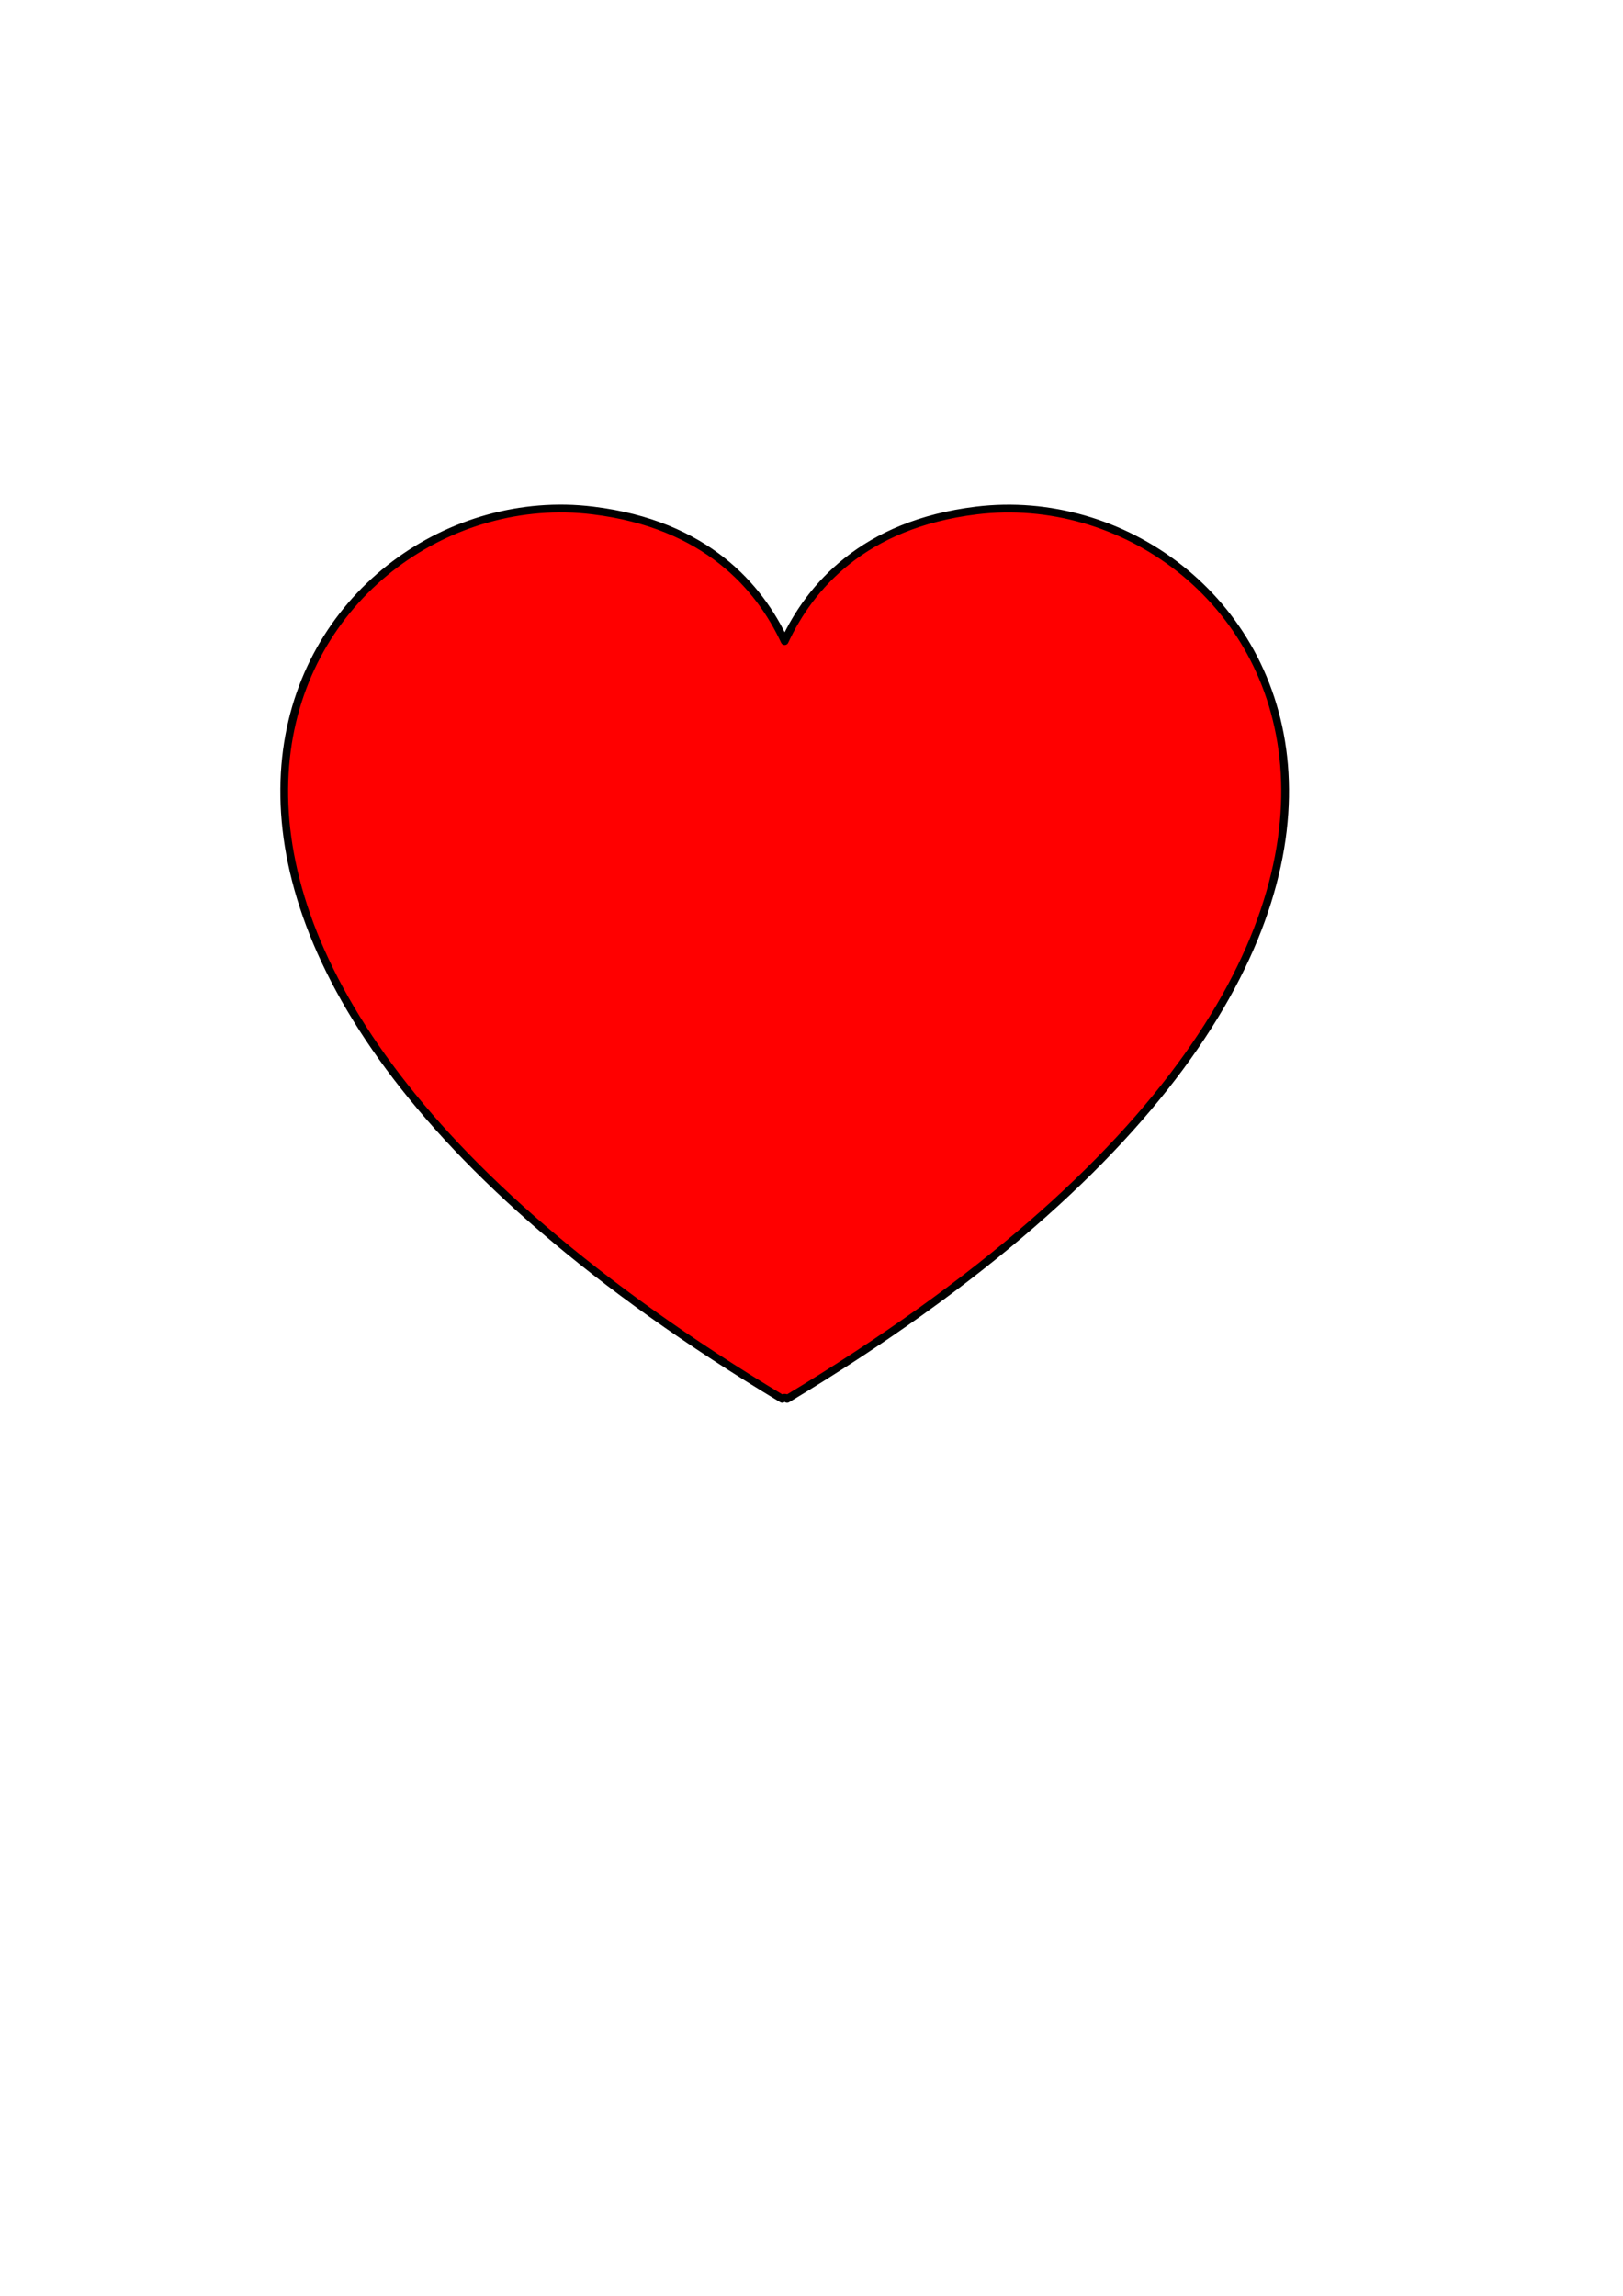
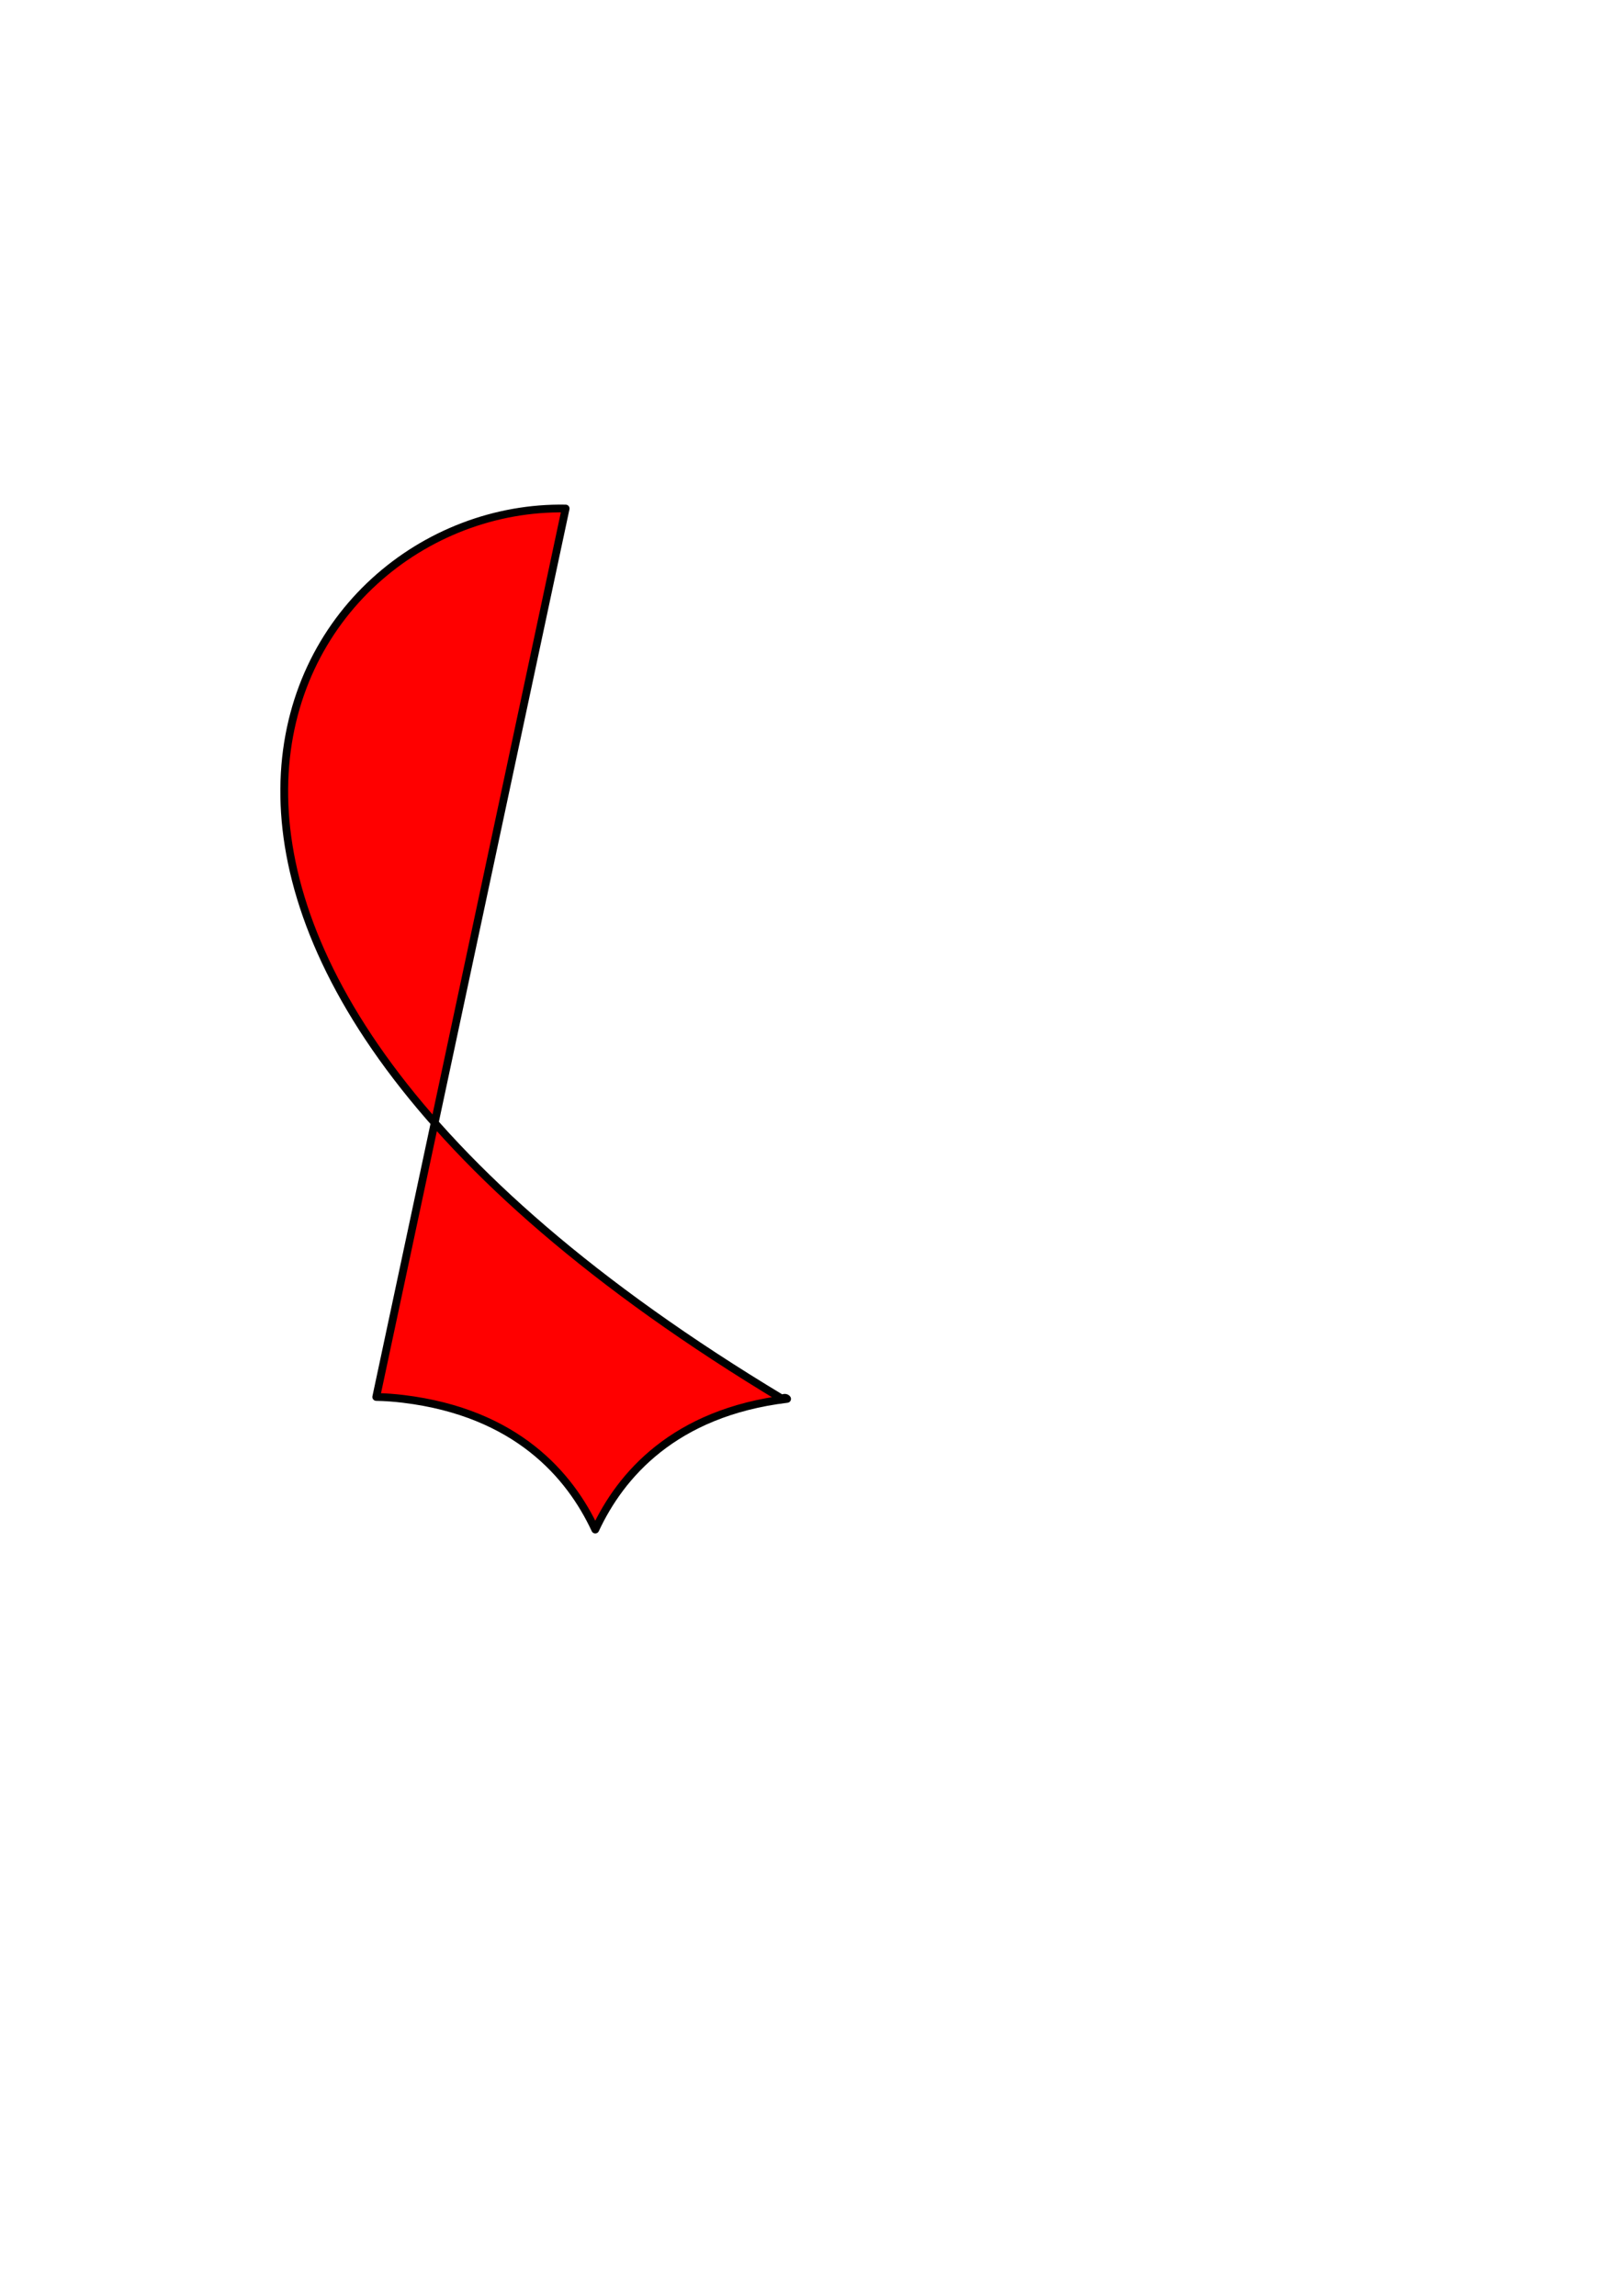
<svg xmlns="http://www.w3.org/2000/svg" width="793.701" height="1122.52">
  <title>Simple Heart Red Filled</title>
  <g>
    <title>Layer 1</title>
    <g id="layer1">
-       <path d="m276.619,248.642c-137.447,-2.471 -264.639,212.481 105.926,435.341c0.406,-0.731 1.969,-0.731 2.375,0c382.518,-230.049 234.665,-451.64 92.626,-434.391c-55.373,6.724 -81.503,37.456 -93.813,63.888c-12.31,-26.432 -38.441,-57.164 -93.813,-63.888c-4.439,-0.539 -8.866,-0.87 -13.3,-0.95l0,-0z" id="path2361" stroke-miterlimit="4" stroke-linejoin="round" stroke-width="3.8" stroke="#000000" fill-rule="evenodd" fill="#ff0000" />
+       <path d="m276.619,248.642c-137.447,-2.471 -264.639,212.481 105.926,435.341c0.406,-0.731 1.969,-0.731 2.375,0c-55.373,6.724 -81.503,37.456 -93.813,63.888c-12.31,-26.432 -38.441,-57.164 -93.813,-63.888c-4.439,-0.539 -8.866,-0.87 -13.3,-0.95l0,-0z" id="path2361" stroke-miterlimit="4" stroke-linejoin="round" stroke-width="3.8" stroke="#000000" fill-rule="evenodd" fill="#ff0000" />
    </g>
  </g>
</svg>